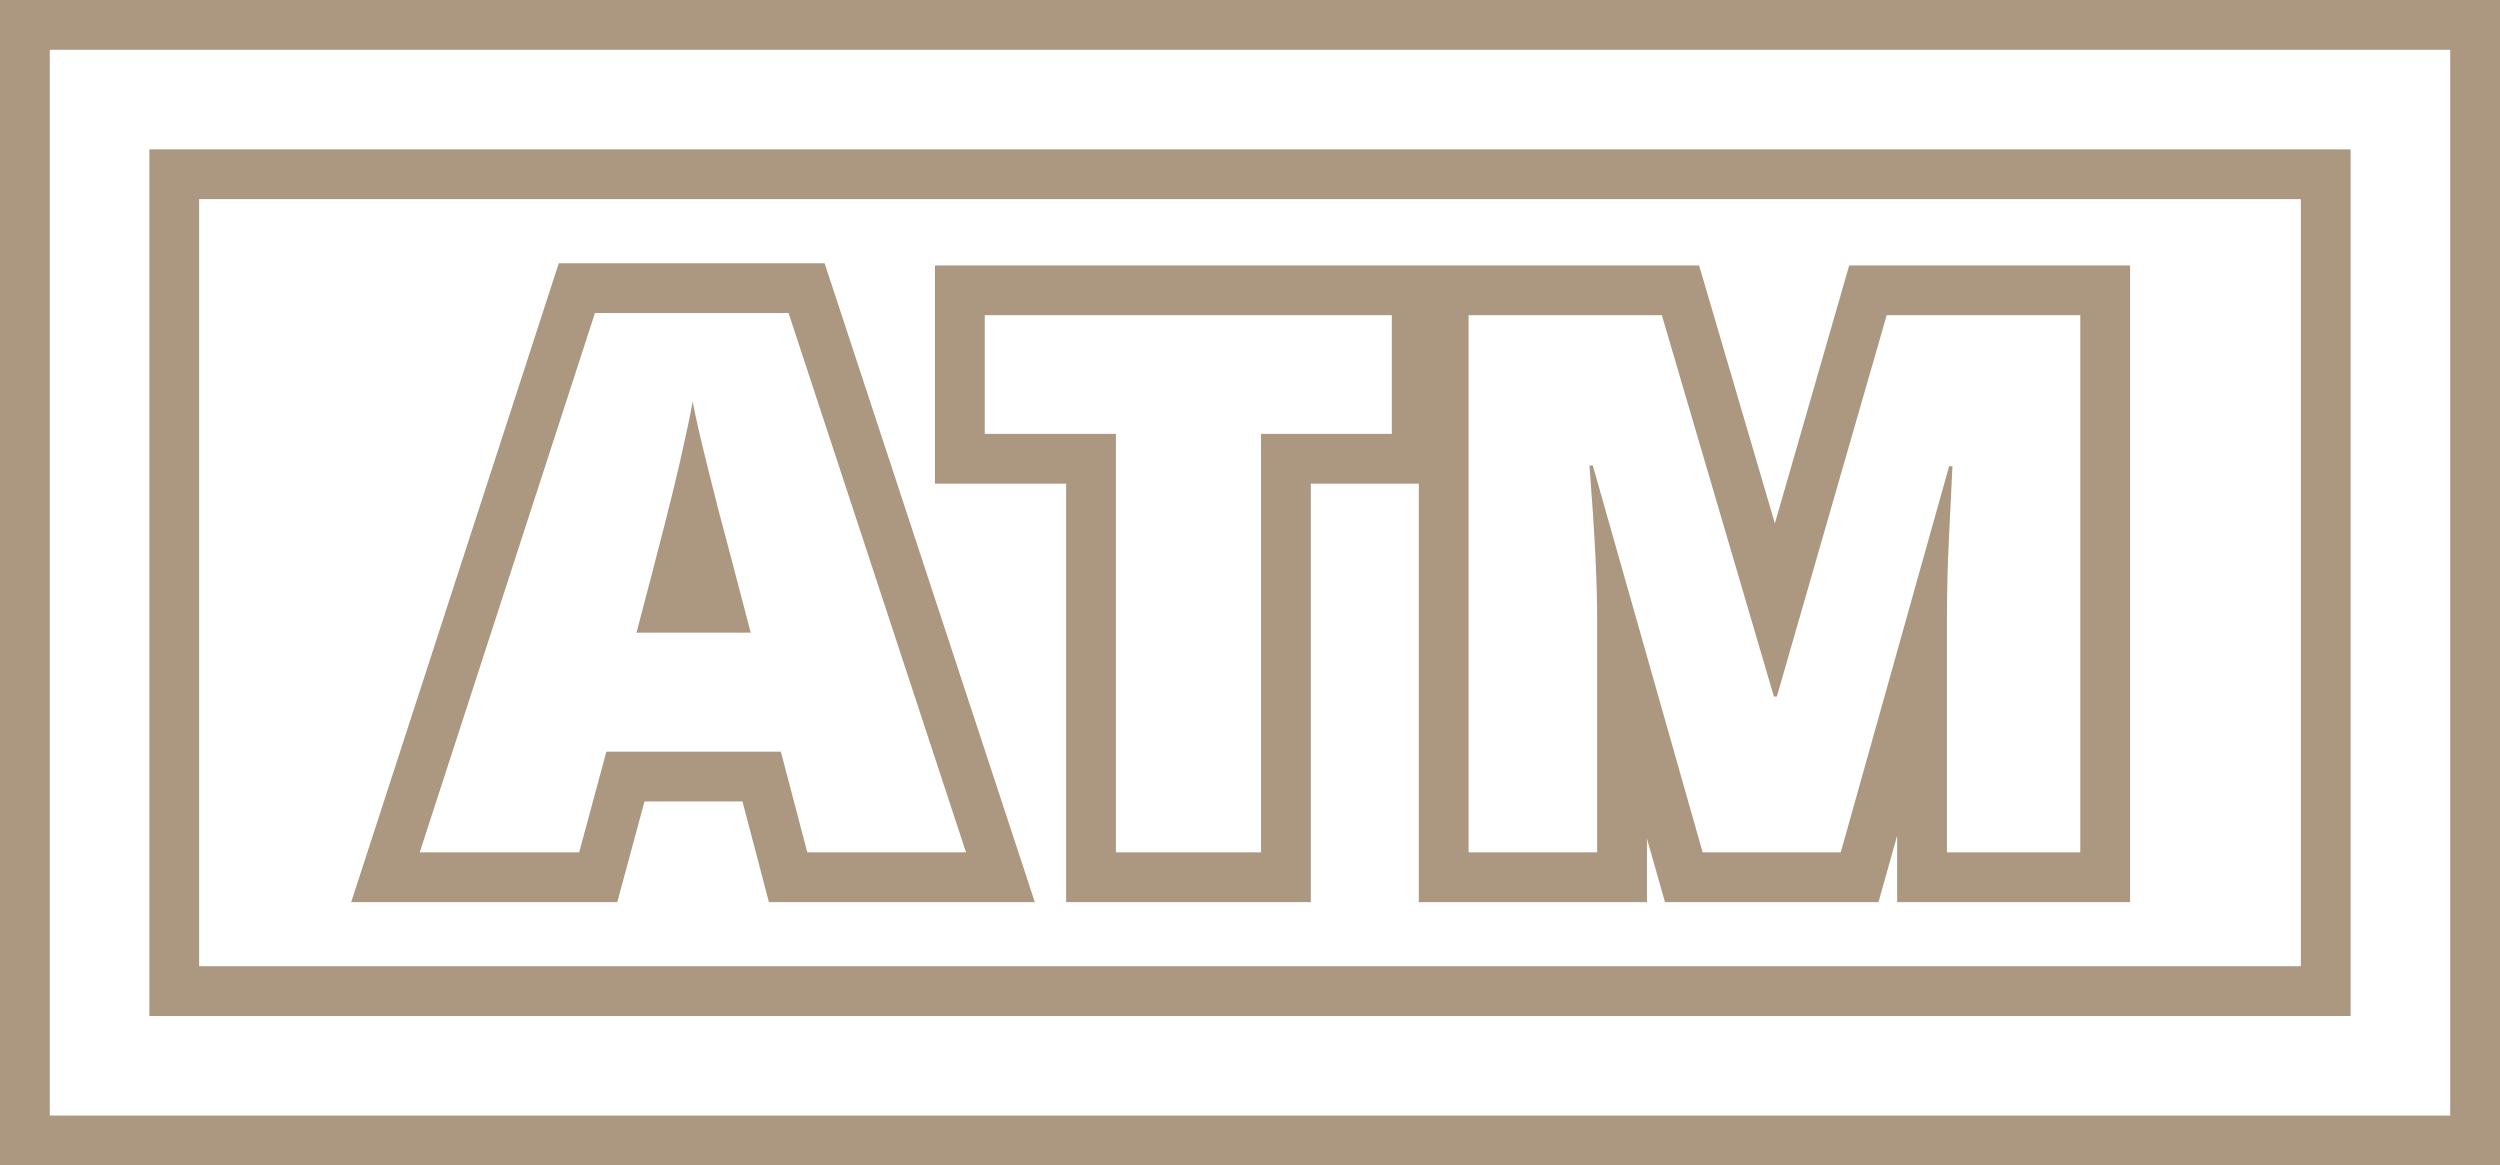
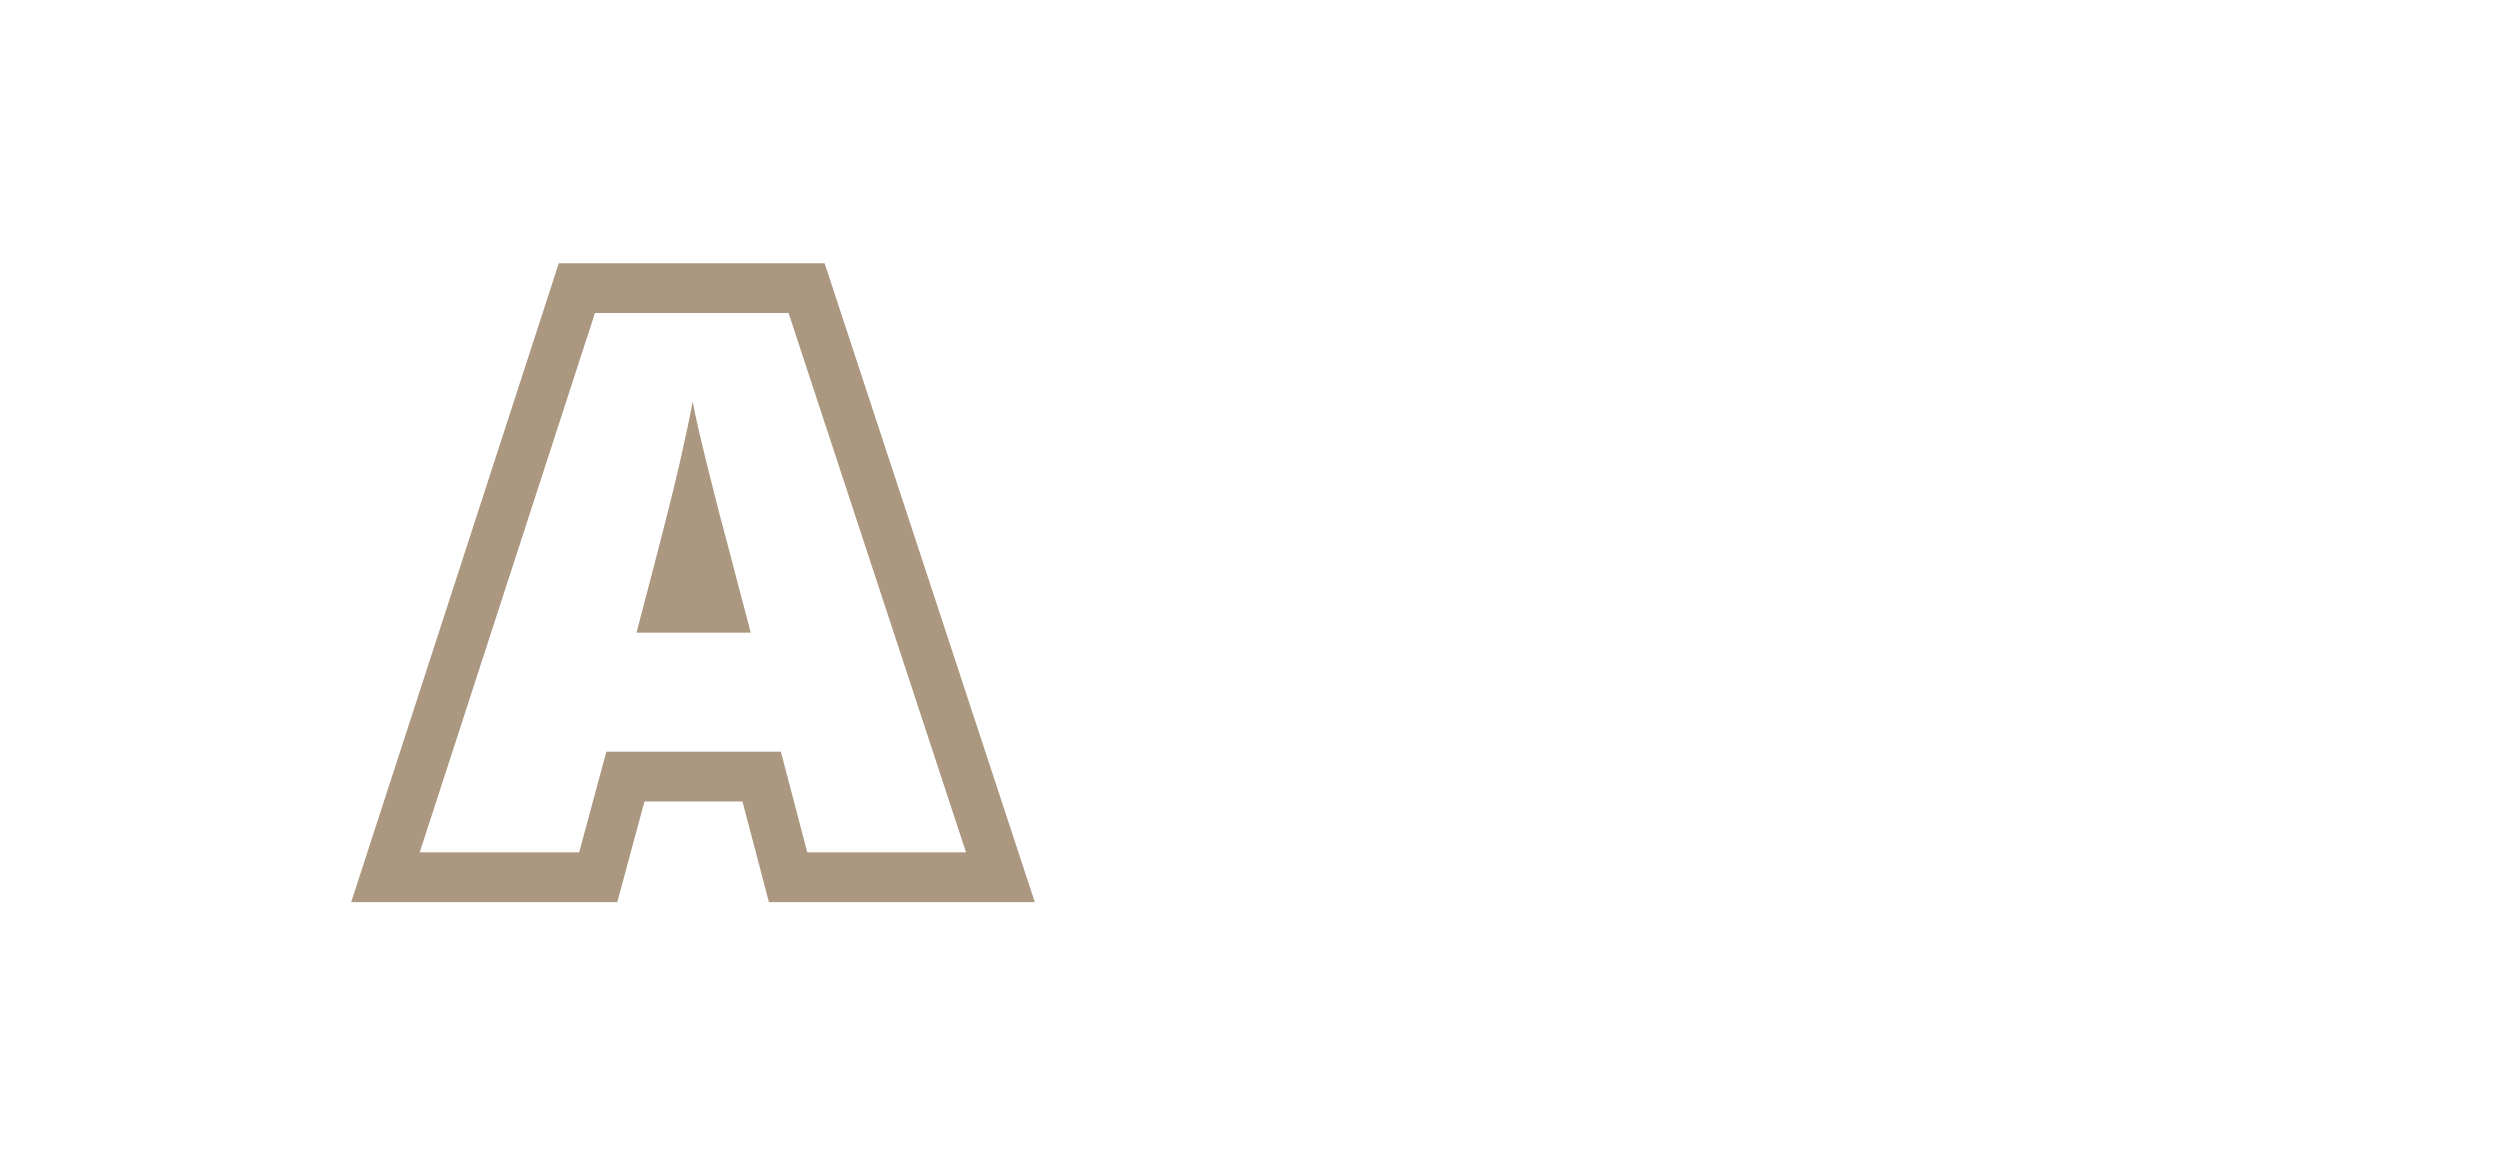
<svg xmlns="http://www.w3.org/2000/svg" id="Layer_1" data-name="Layer 1" viewBox="0 0 150.648 70.223">
  <defs>
    <style>.cls-1{fill:#ac9880;}</style>
  </defs>
  <title>icon_atm</title>
-   <path class="cls-1" d="M607.676,348.888v70.223H758.324V348.888Zm147.648,67.223H610.676V351.888H755.324Z" transform="translate(-607.676 -348.888)" />
-   <path class="cls-1" d="M749.323,357.888h-132.647v52.223h132.647Zm-3,49.223h-126.647V360.888h126.647Z" transform="translate(-607.676 -348.888)" />
  <path class="cls-1" d="M651.52,381.697q-.488-1.771-1.184-4.582-.698-2.811-.919-4.029-.2,1.129-.786,3.719-.587,2.59-2.601,10.206h6.885Z" transform="translate(-607.676 -348.888)" />
  <path class="cls-1" d="M642.576,403.25h2.297l.599-2.218,1.04-3.848h5.905l1.006,3.828.588,2.238h16.023l-1.296-3.938-10.693-32.499-.679-2.062H641.348l-.674,2.073-10.56,32.499-1.276,3.927h13.737Zm.952-35.499h11.667l10.693,32.499h-9.564L654.73,394.184h-10.515l-1.639,6.066h-9.608Z" transform="translate(-607.676 -348.888)" />
-   <path class="cls-1" d="M671.92,378.034v25.216h14.744V378.034h6.508v25.216h13.748V399.422l.468,1.647.619,2.181H720.872l.615-2.189.509-1.814v4.004h14.036V364.883H719.107l-.625,2.17-3.853,13.375-3.934-13.391-.633-2.154h-46.046V378.034h7.903Zm24.253-10.151h11.645l6.752,22.979h.177l6.619-22.979h11.667v32.366h-8.036v-14.191q0-1.107.033-2.457.033-1.35.299-6.619h-.2l-6.53,23.267h-8.324l-6.619-23.312h-.2q.465,5.956.465,9.254v14.058h-7.748Zm-29.156,0h24.529v7.151h-7.882v25.216h-8.744V375.034h-7.903Z" transform="translate(-607.676 -348.888)" />
</svg>